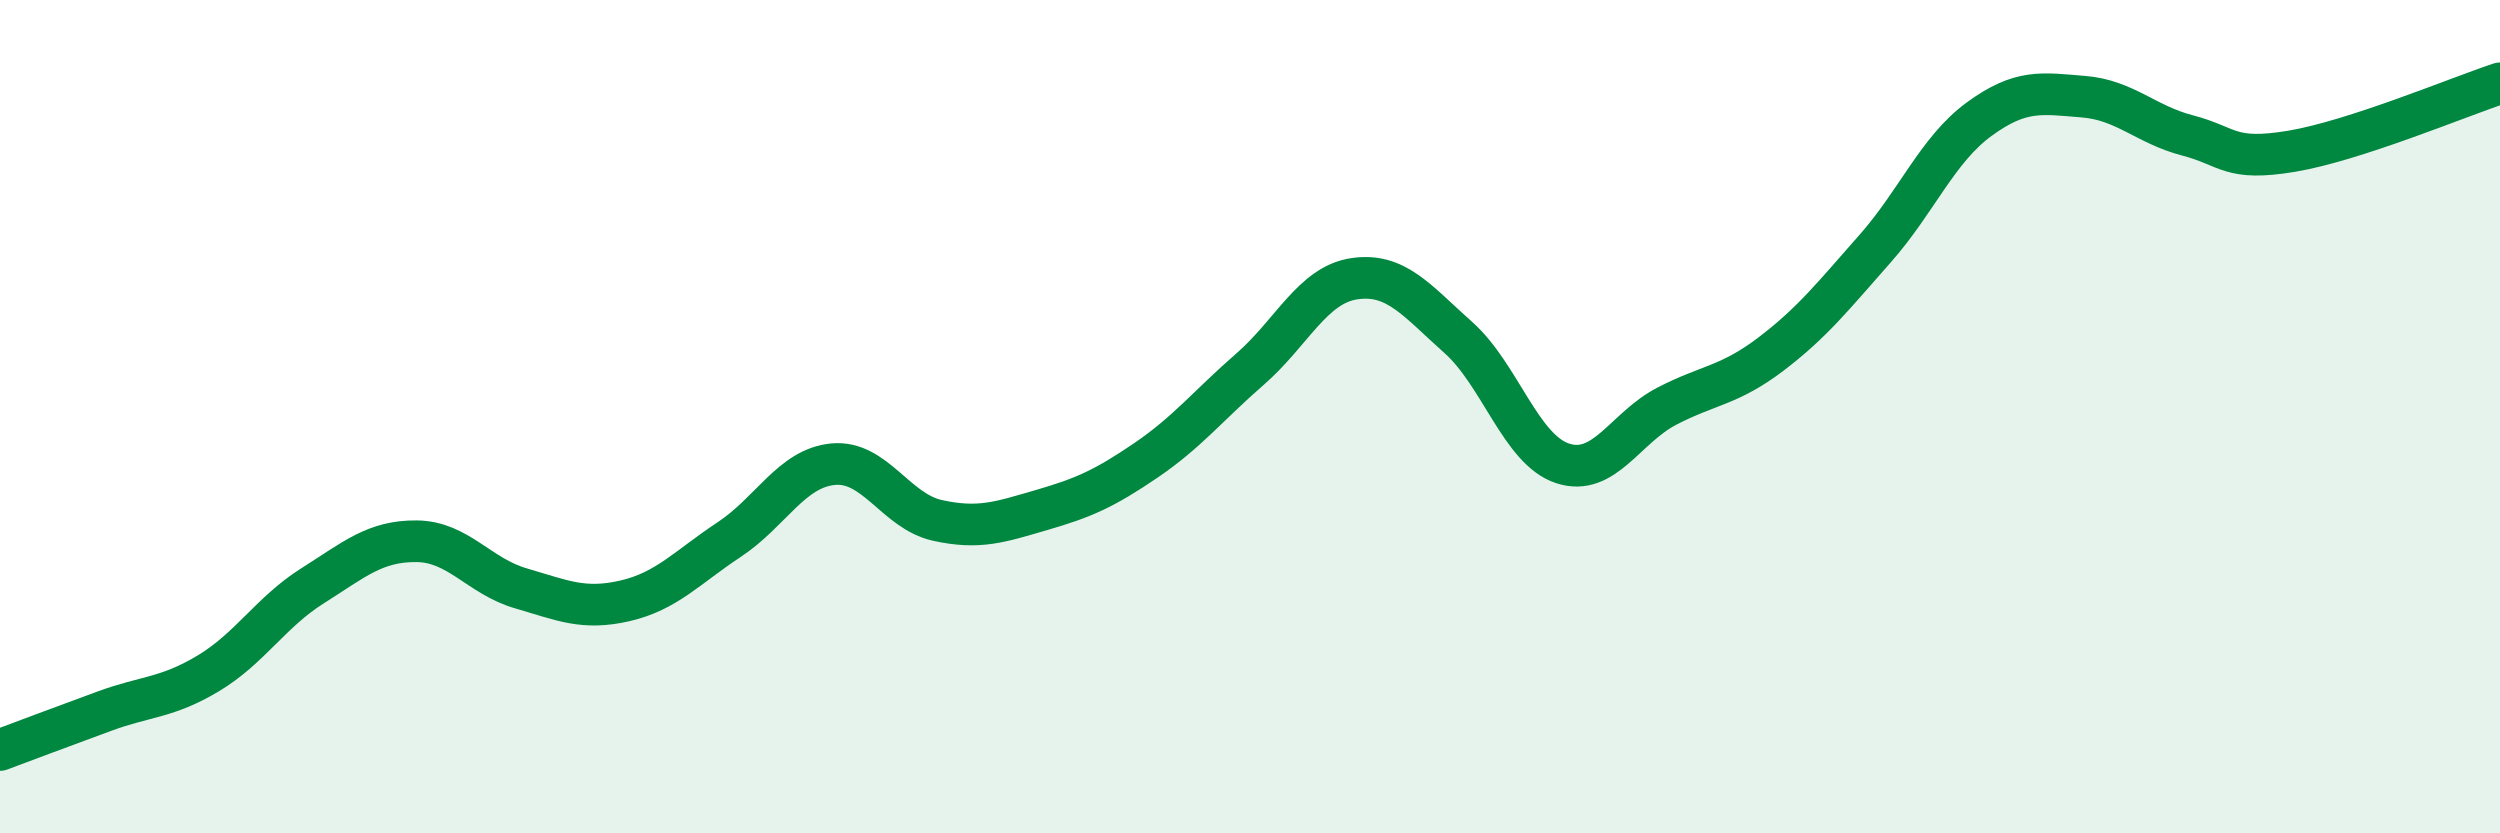
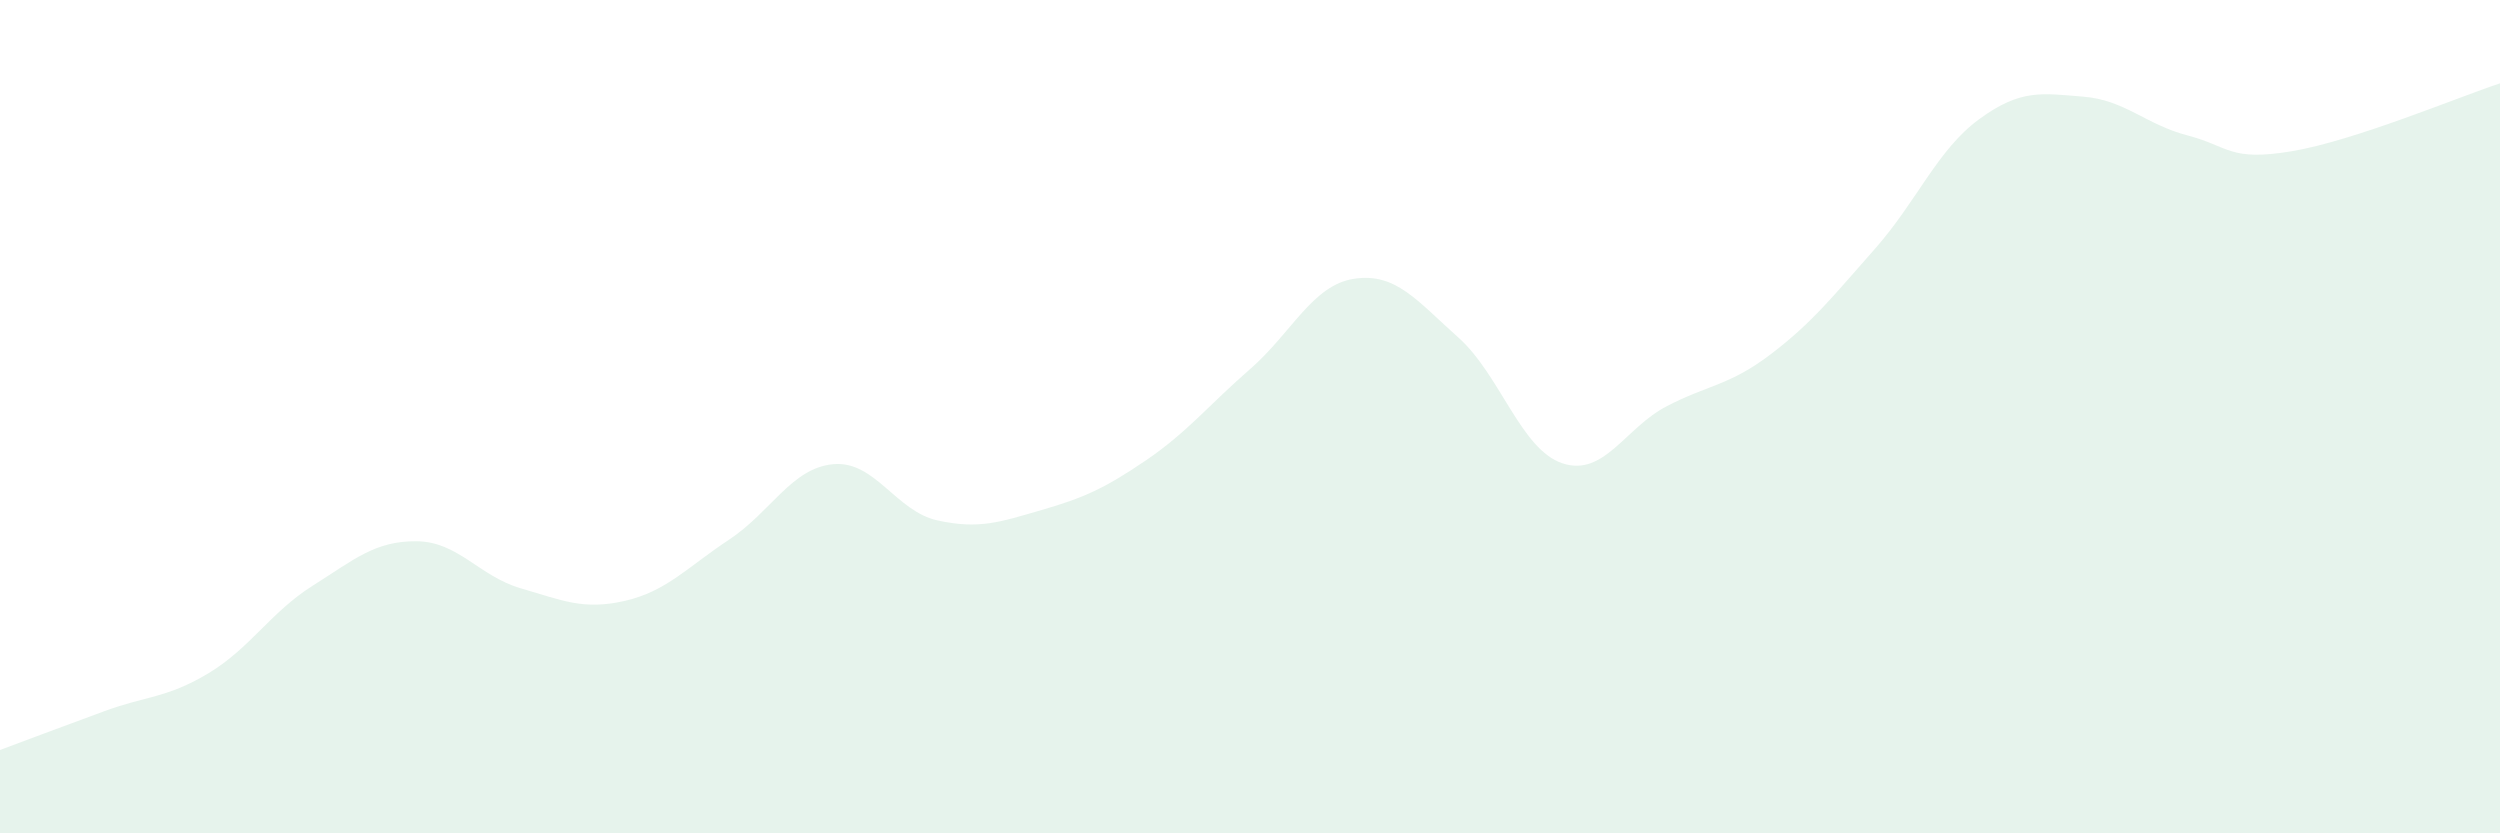
<svg xmlns="http://www.w3.org/2000/svg" width="60" height="20" viewBox="0 0 60 20">
  <path d="M 0,18 C 0.5,17.81 1.5,17.44 2.5,17.07 C 3.5,16.7 4,16.76 5,16.16 C 6,15.56 6.5,14.69 7.5,14.06 C 8.5,13.43 9,12.98 10,12.99 C 11,13 11.5,13.83 12.5,14.12 C 13.5,14.41 14,14.65 15,14.42 C 16,14.19 16.5,13.61 17.5,12.95 C 18.5,12.29 19,11.23 20,11.14 C 21,11.05 21.5,12.27 22.5,12.49 C 23.5,12.71 24,12.53 25,12.24 C 26,11.95 26.5,11.73 27.5,11.05 C 28.5,10.37 29,9.73 30,8.86 C 31,7.99 31.5,6.84 32.5,6.69 C 33.5,6.54 34,7.21 35,8.1 C 36,8.99 36.5,10.79 37.5,11.12 C 38.5,11.45 39,10.27 40,9.75 C 41,9.23 41.5,9.26 42.5,8.5 C 43.5,7.74 44,7.1 45,5.97 C 46,4.84 46.5,3.59 47.5,2.86 C 48.5,2.13 49,2.24 50,2.32 C 51,2.4 51.5,2.99 52.5,3.25 C 53.5,3.51 53.5,3.88 55,3.63 C 56.5,3.38 59,2.33 60,2L60 20L0 20Z" fill="#008740" opacity="0.1" stroke-linecap="round" stroke-linejoin="round" />
-   <path d="M 0,18 C 0.5,17.81 1.5,17.44 2.5,17.07 C 3.5,16.7 4,16.76 5,16.16 C 6,15.56 6.5,14.69 7.5,14.06 C 8.5,13.43 9,12.98 10,12.99 C 11,13 11.5,13.83 12.5,14.12 C 13.5,14.41 14,14.65 15,14.42 C 16,14.19 16.5,13.61 17.5,12.95 C 18.5,12.29 19,11.23 20,11.14 C 21,11.05 21.5,12.27 22.5,12.49 C 23.5,12.71 24,12.53 25,12.24 C 26,11.95 26.5,11.73 27.5,11.05 C 28.5,10.37 29,9.73 30,8.86 C 31,7.99 31.5,6.84 32.5,6.69 C 33.5,6.54 34,7.21 35,8.1 C 36,8.99 36.5,10.79 37.5,11.12 C 38.5,11.45 39,10.27 40,9.75 C 41,9.23 41.5,9.26 42.5,8.5 C 43.5,7.74 44,7.1 45,5.97 C 46,4.84 46.5,3.59 47.5,2.86 C 48.5,2.13 49,2.24 50,2.32 C 51,2.4 51.5,2.99 52.5,3.25 C 53.5,3.51 53.5,3.88 55,3.63 C 56.5,3.38 59,2.33 60,2" stroke="#008740" stroke-width="1" fill="none" stroke-linecap="round" stroke-linejoin="round" />
</svg>